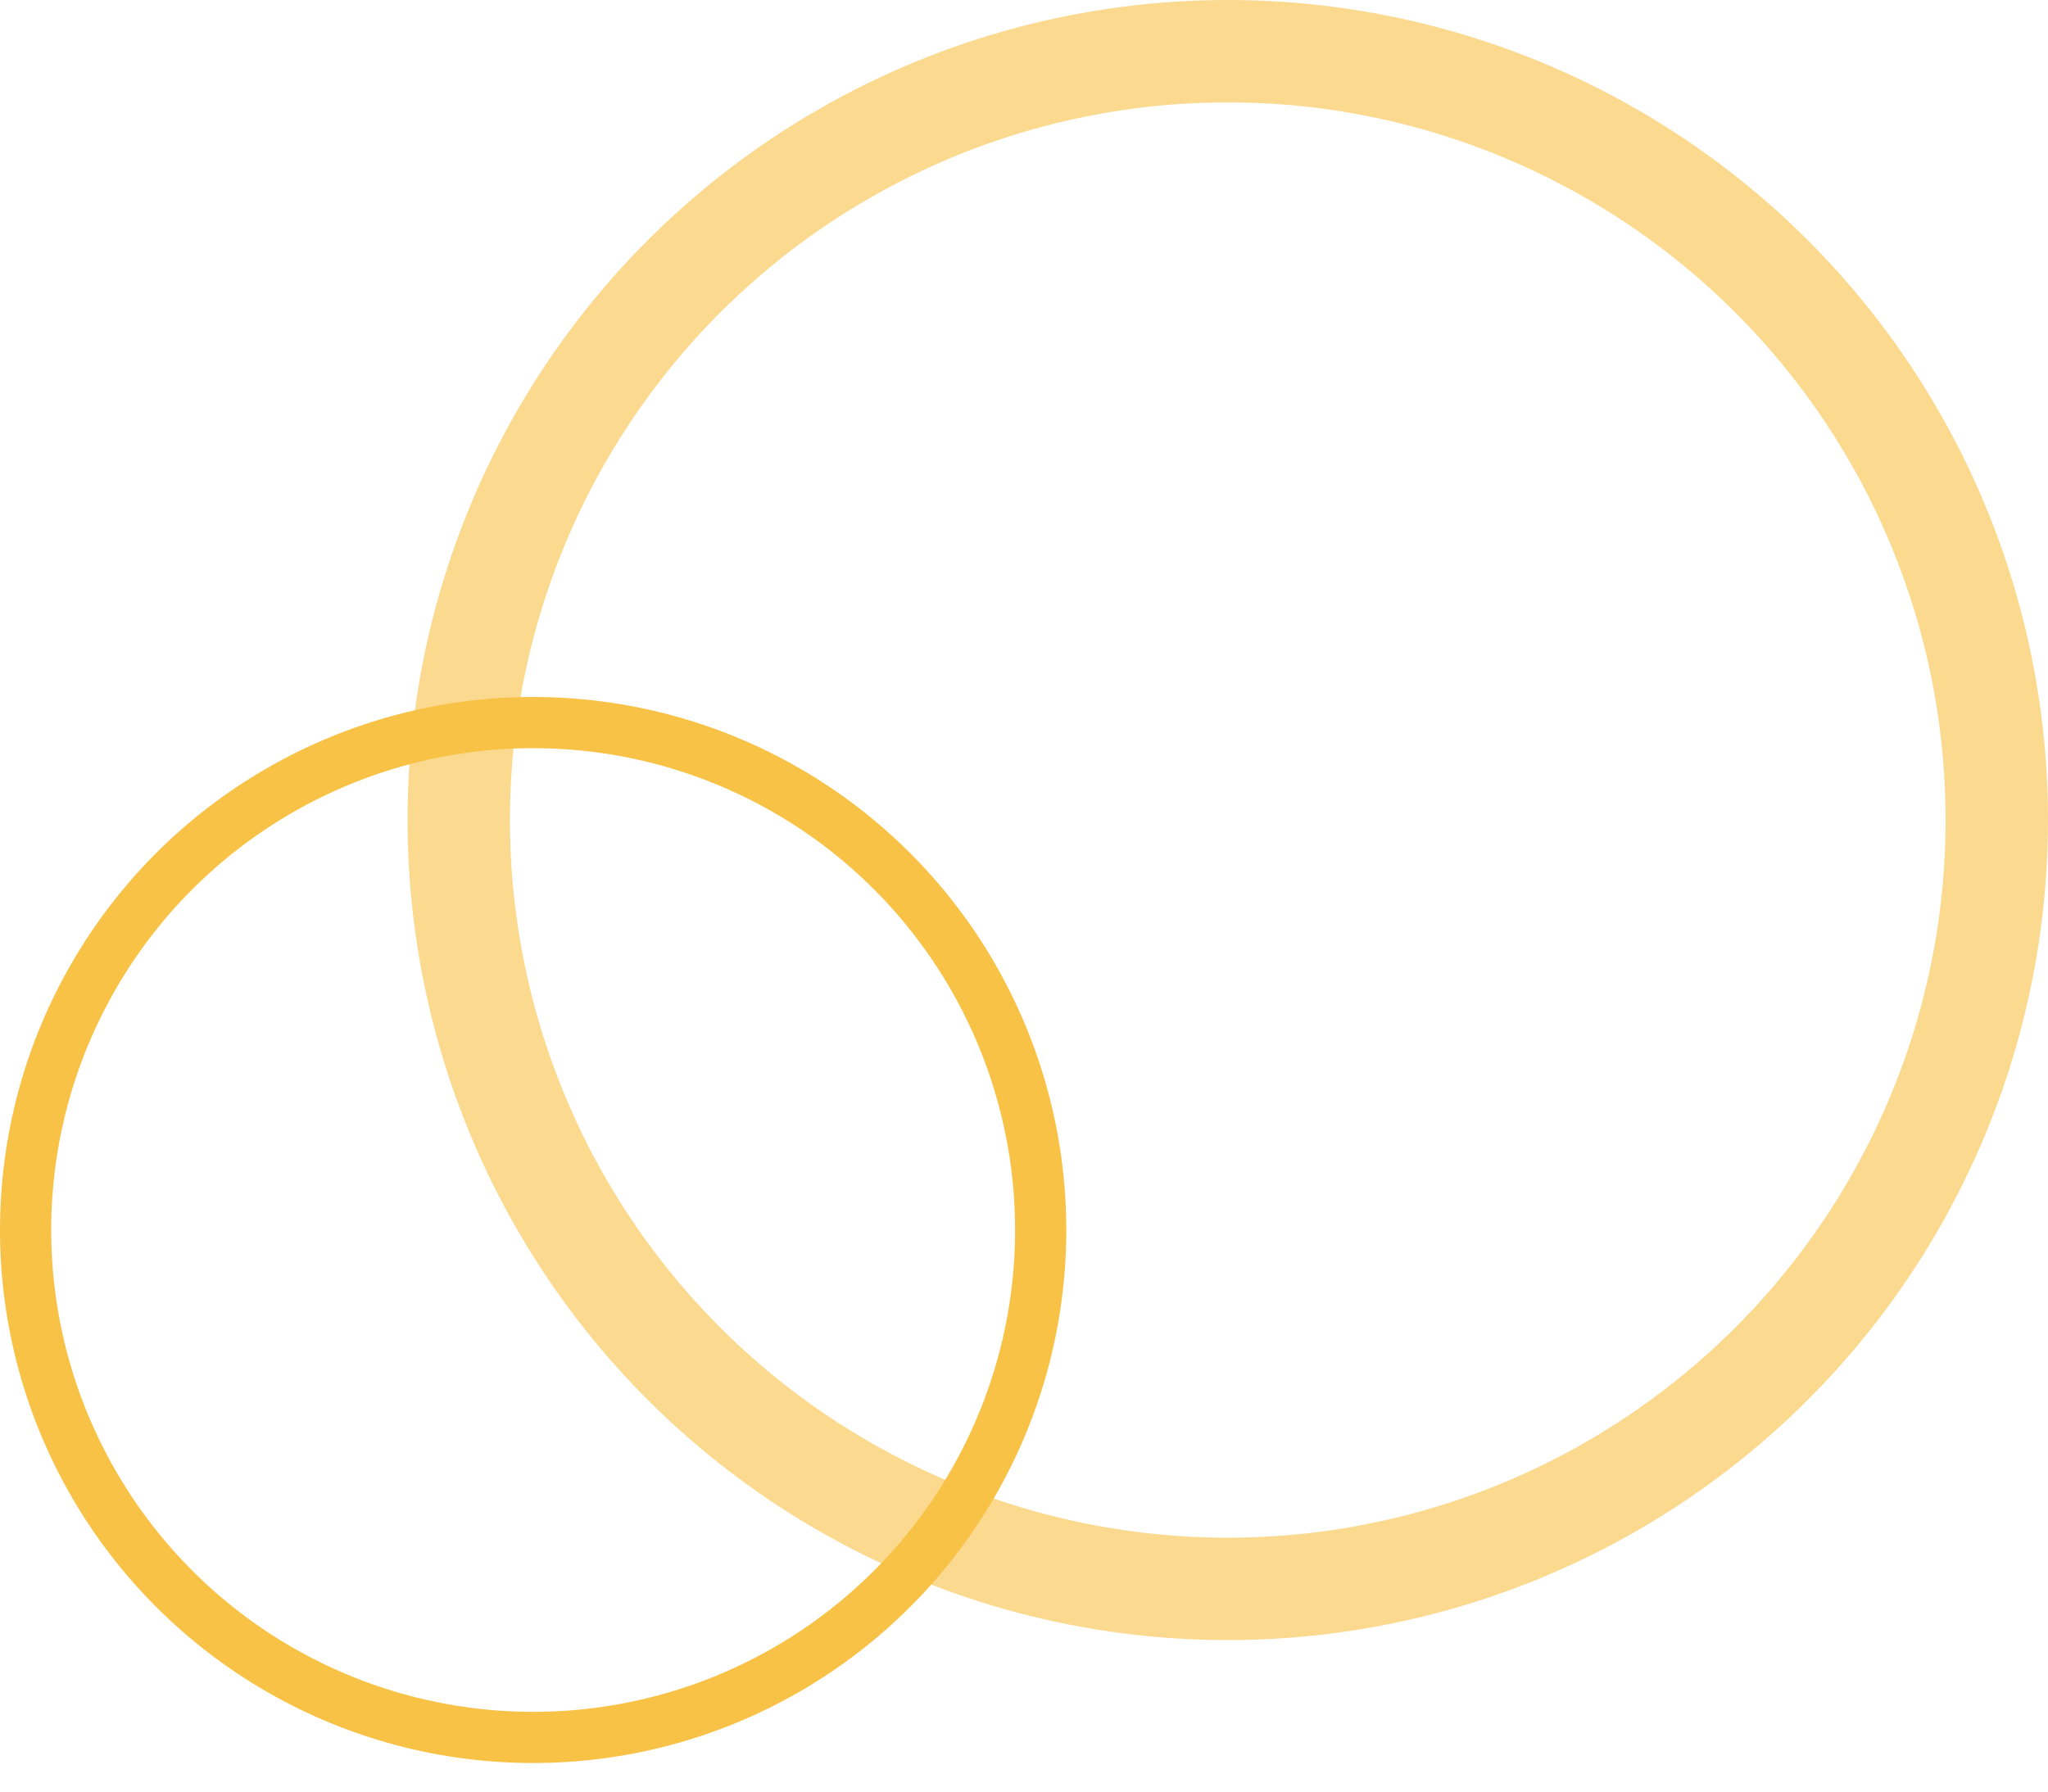
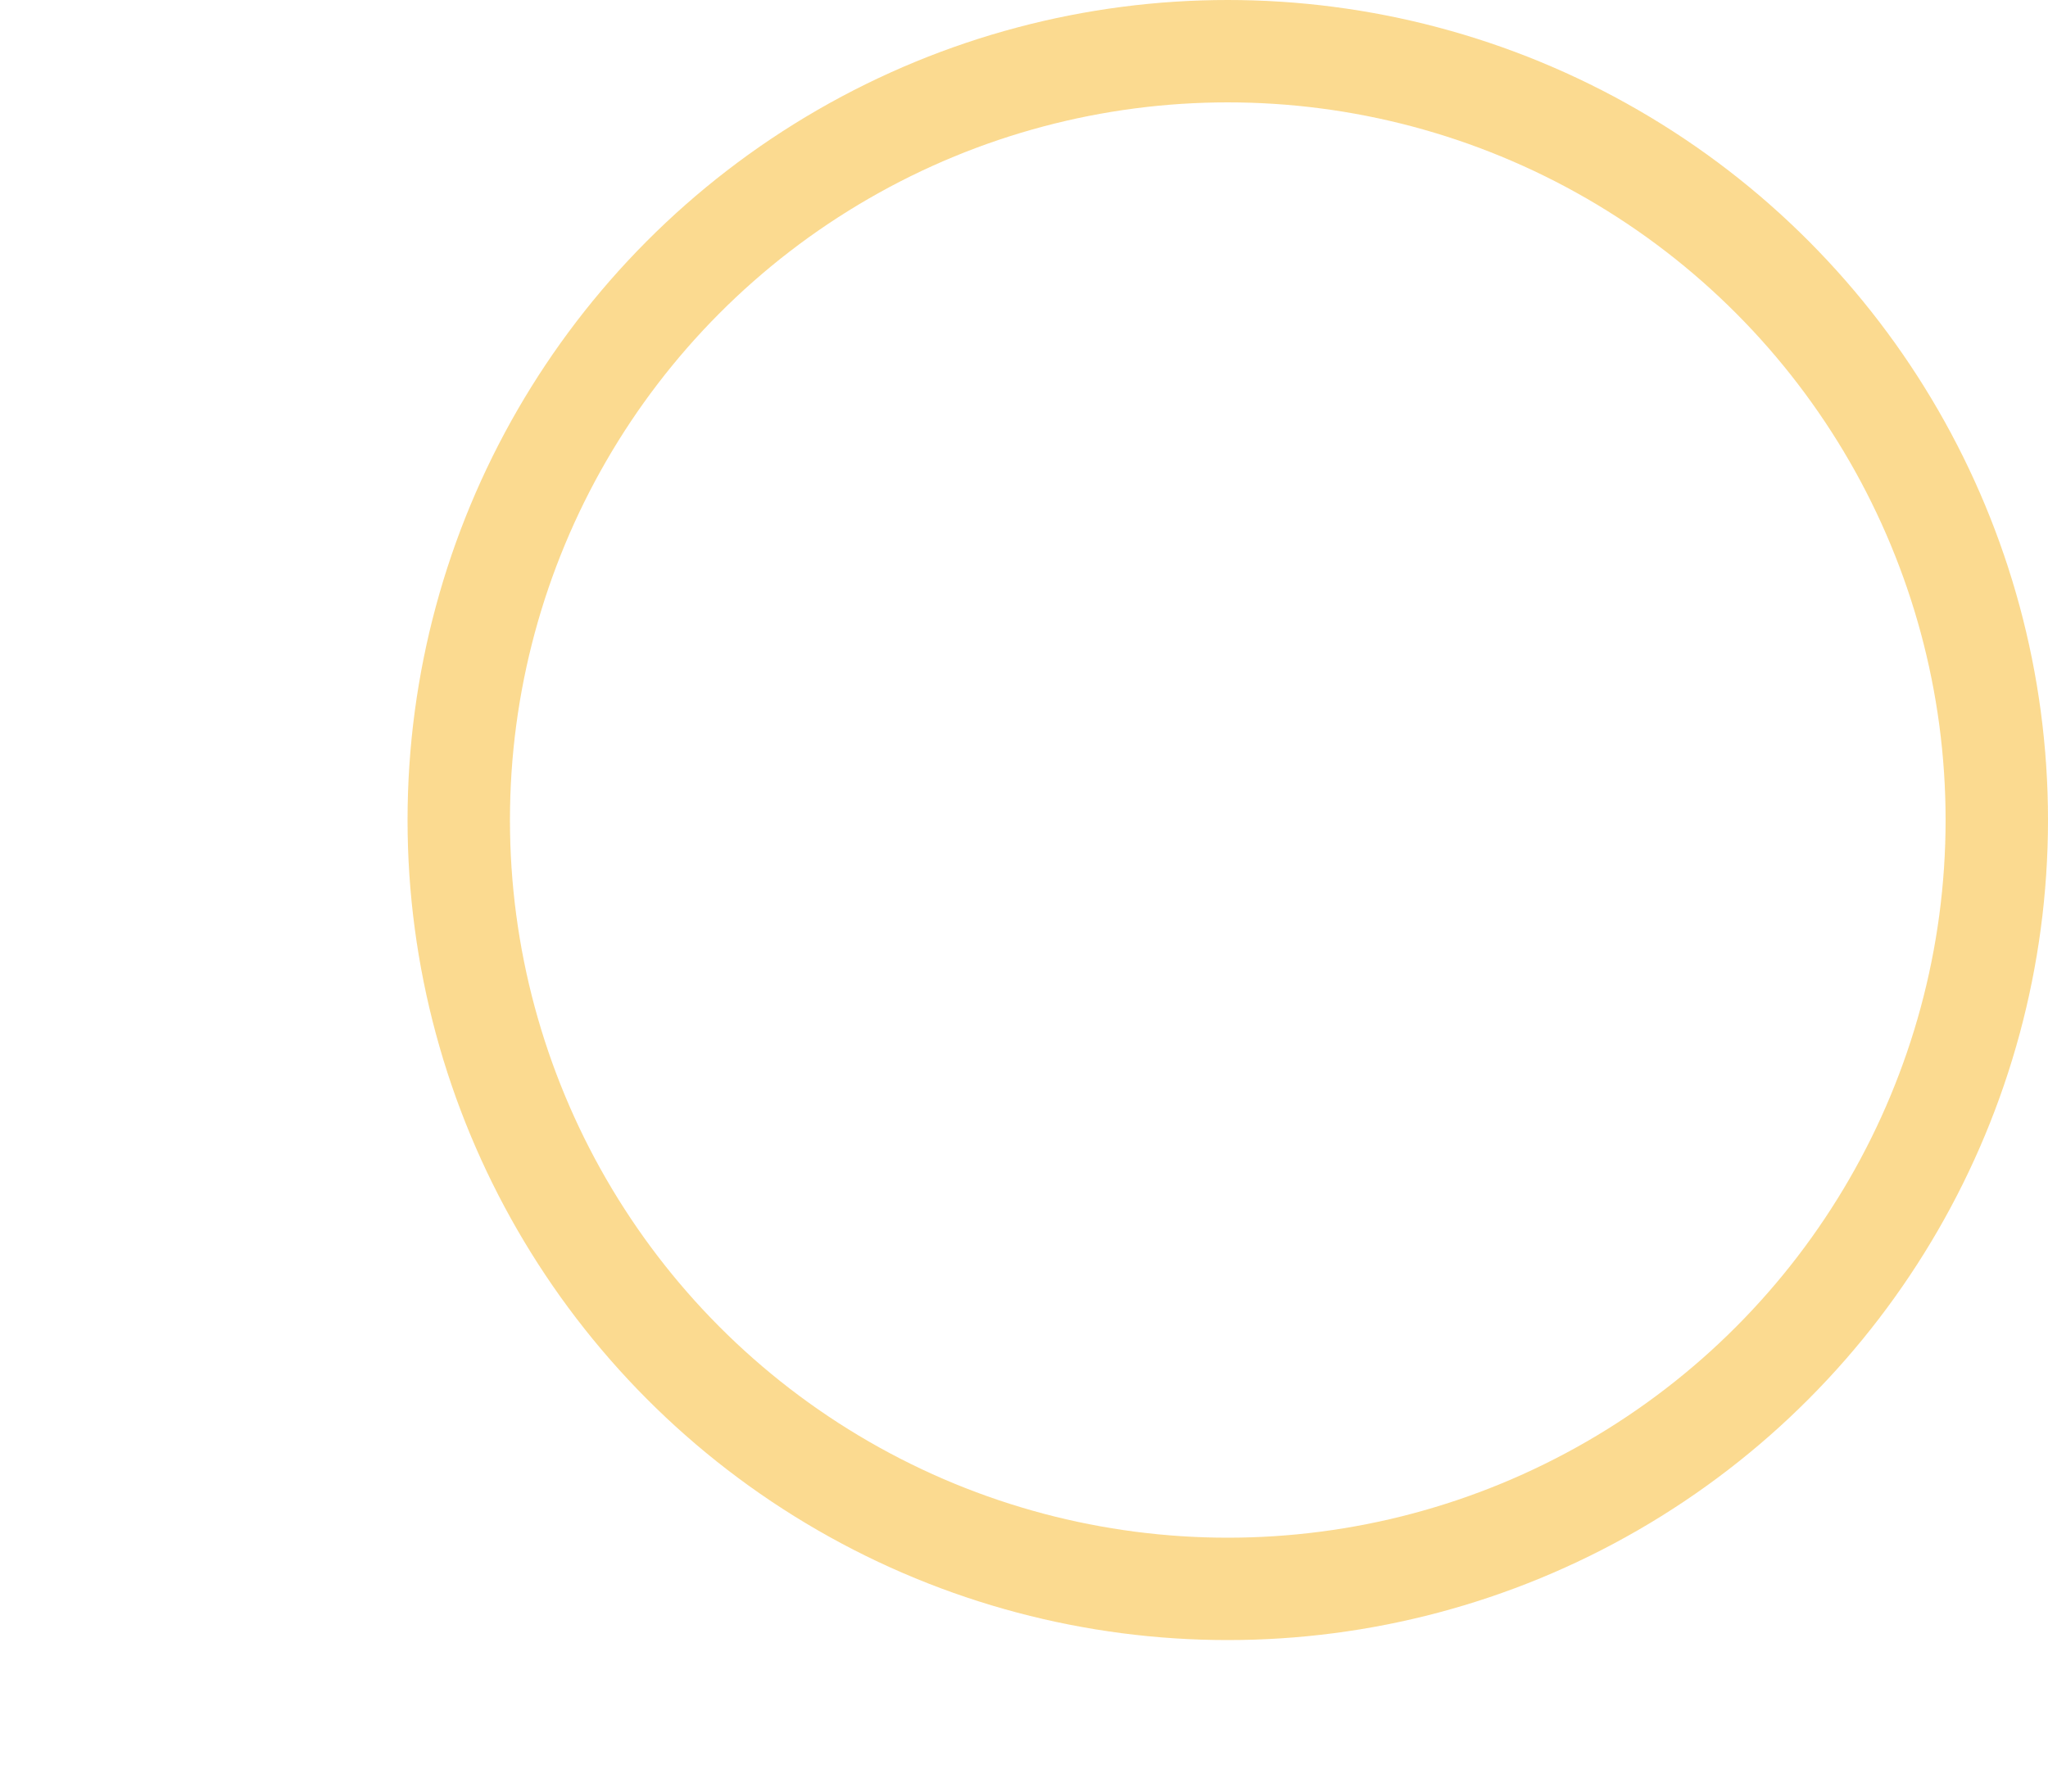
<svg xmlns="http://www.w3.org/2000/svg" width="40" height="35" viewBox="0 0 40 35" fill="none">
  <circle r="15.02" transform="matrix(-1 0 0 1 23.98 16.02)" stroke="#F8C246" stroke-opacity="0.6" stroke-width="2" />
-   <circle r="9.913" transform="matrix(-1 0 0 1 10.413 24.029)" stroke="#F8C246" />
</svg>